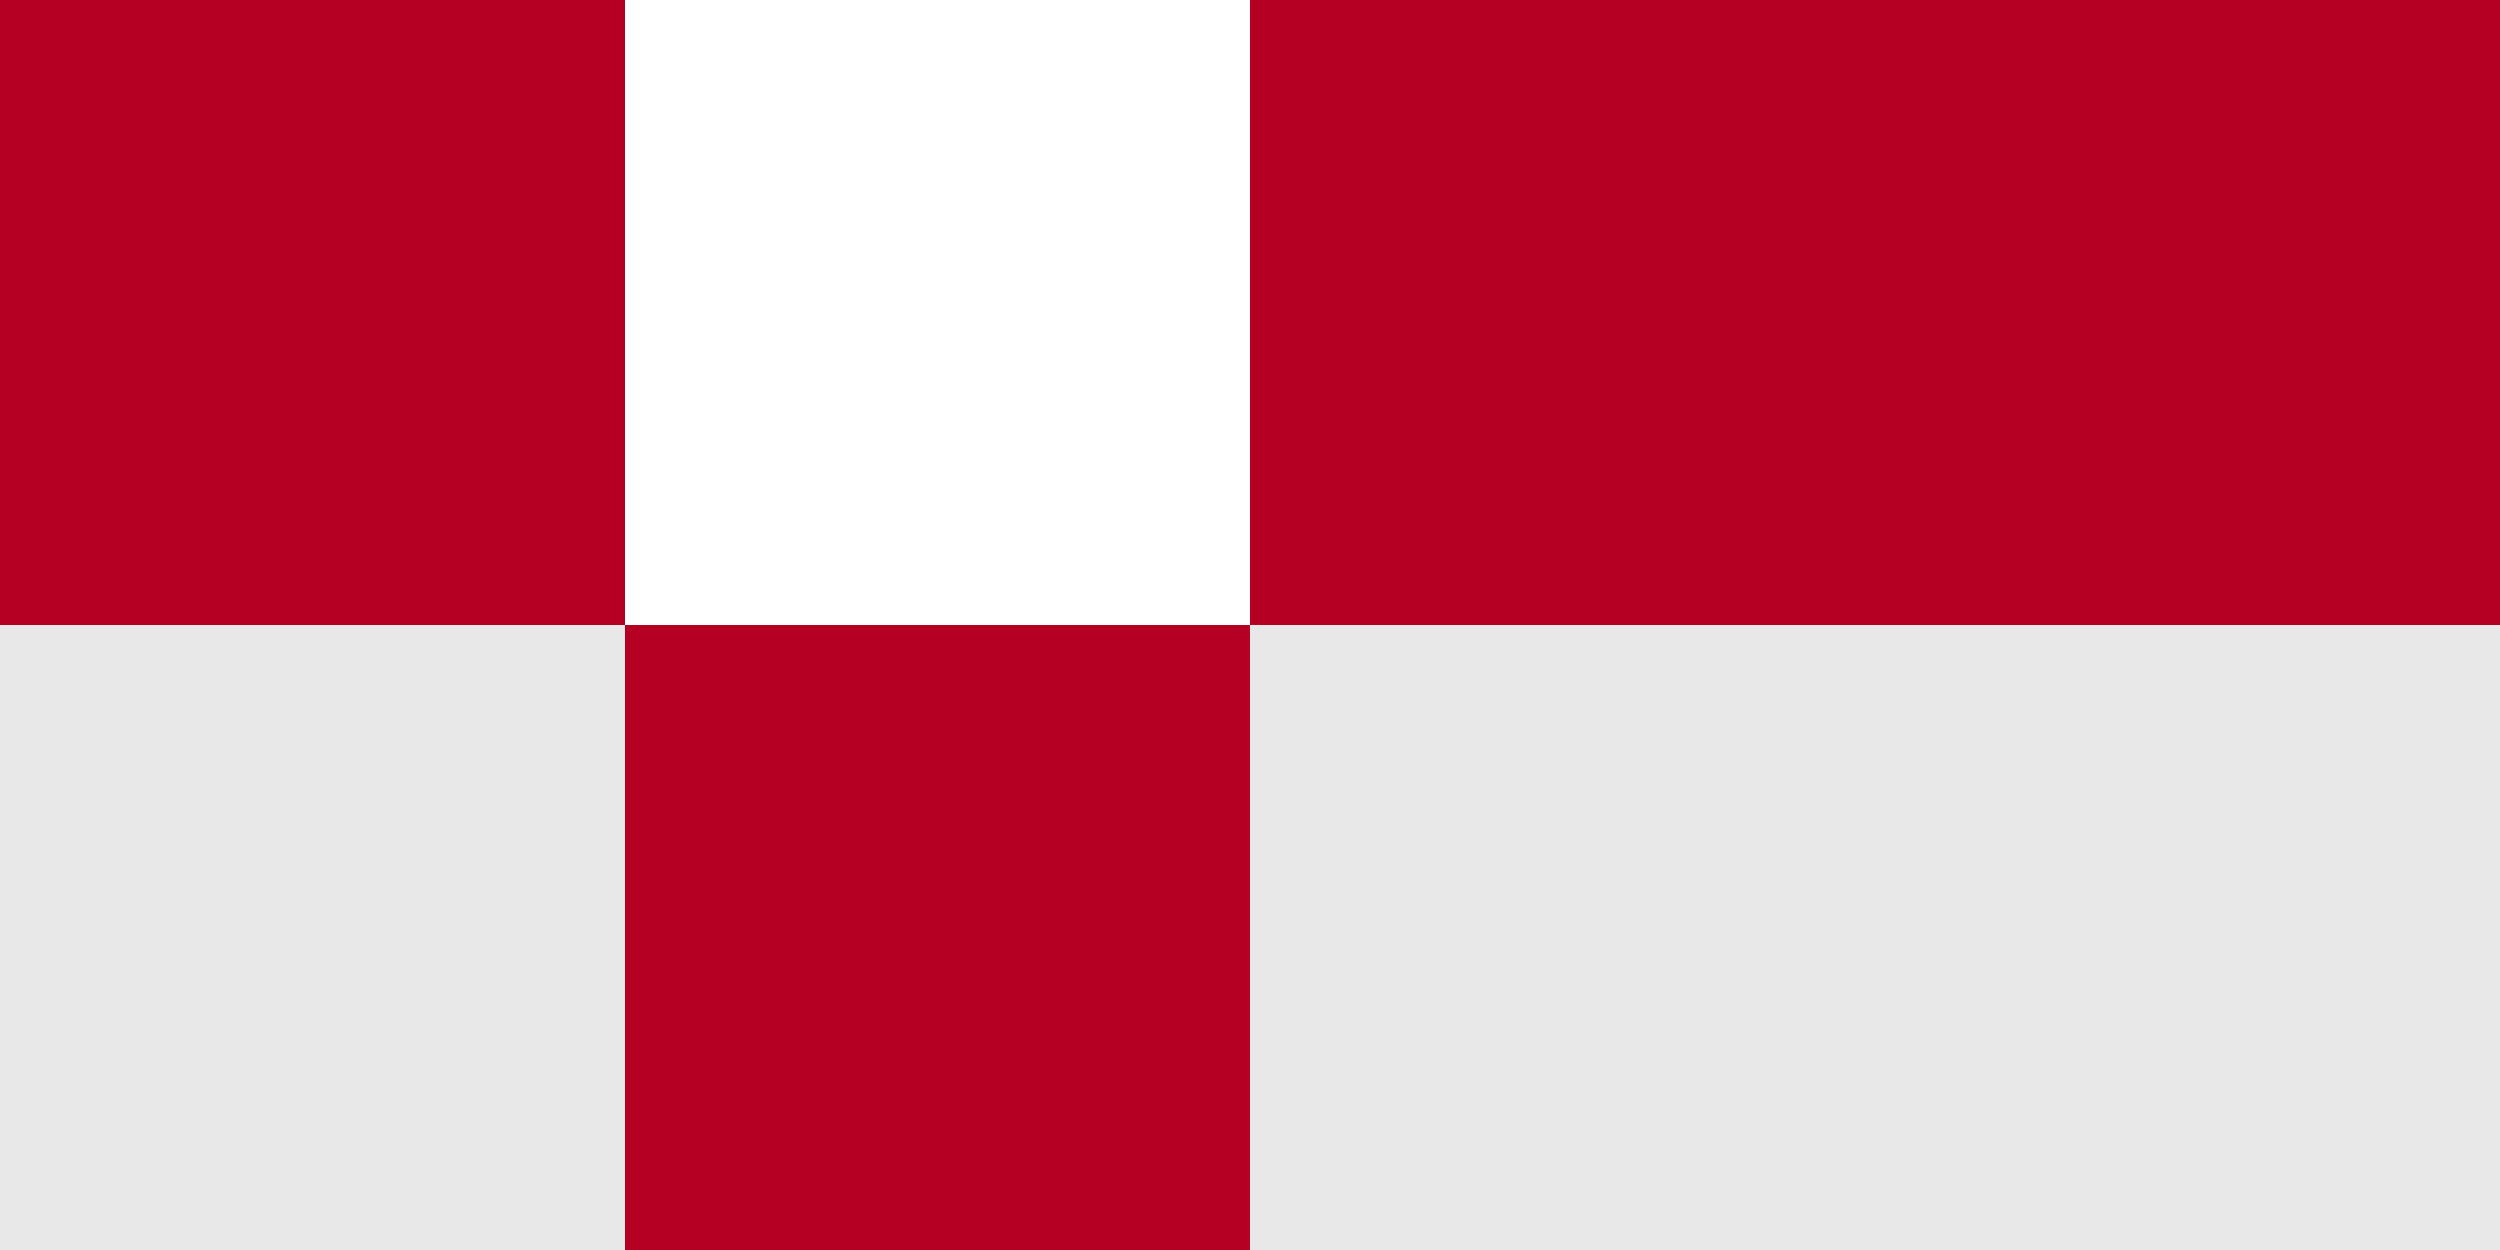
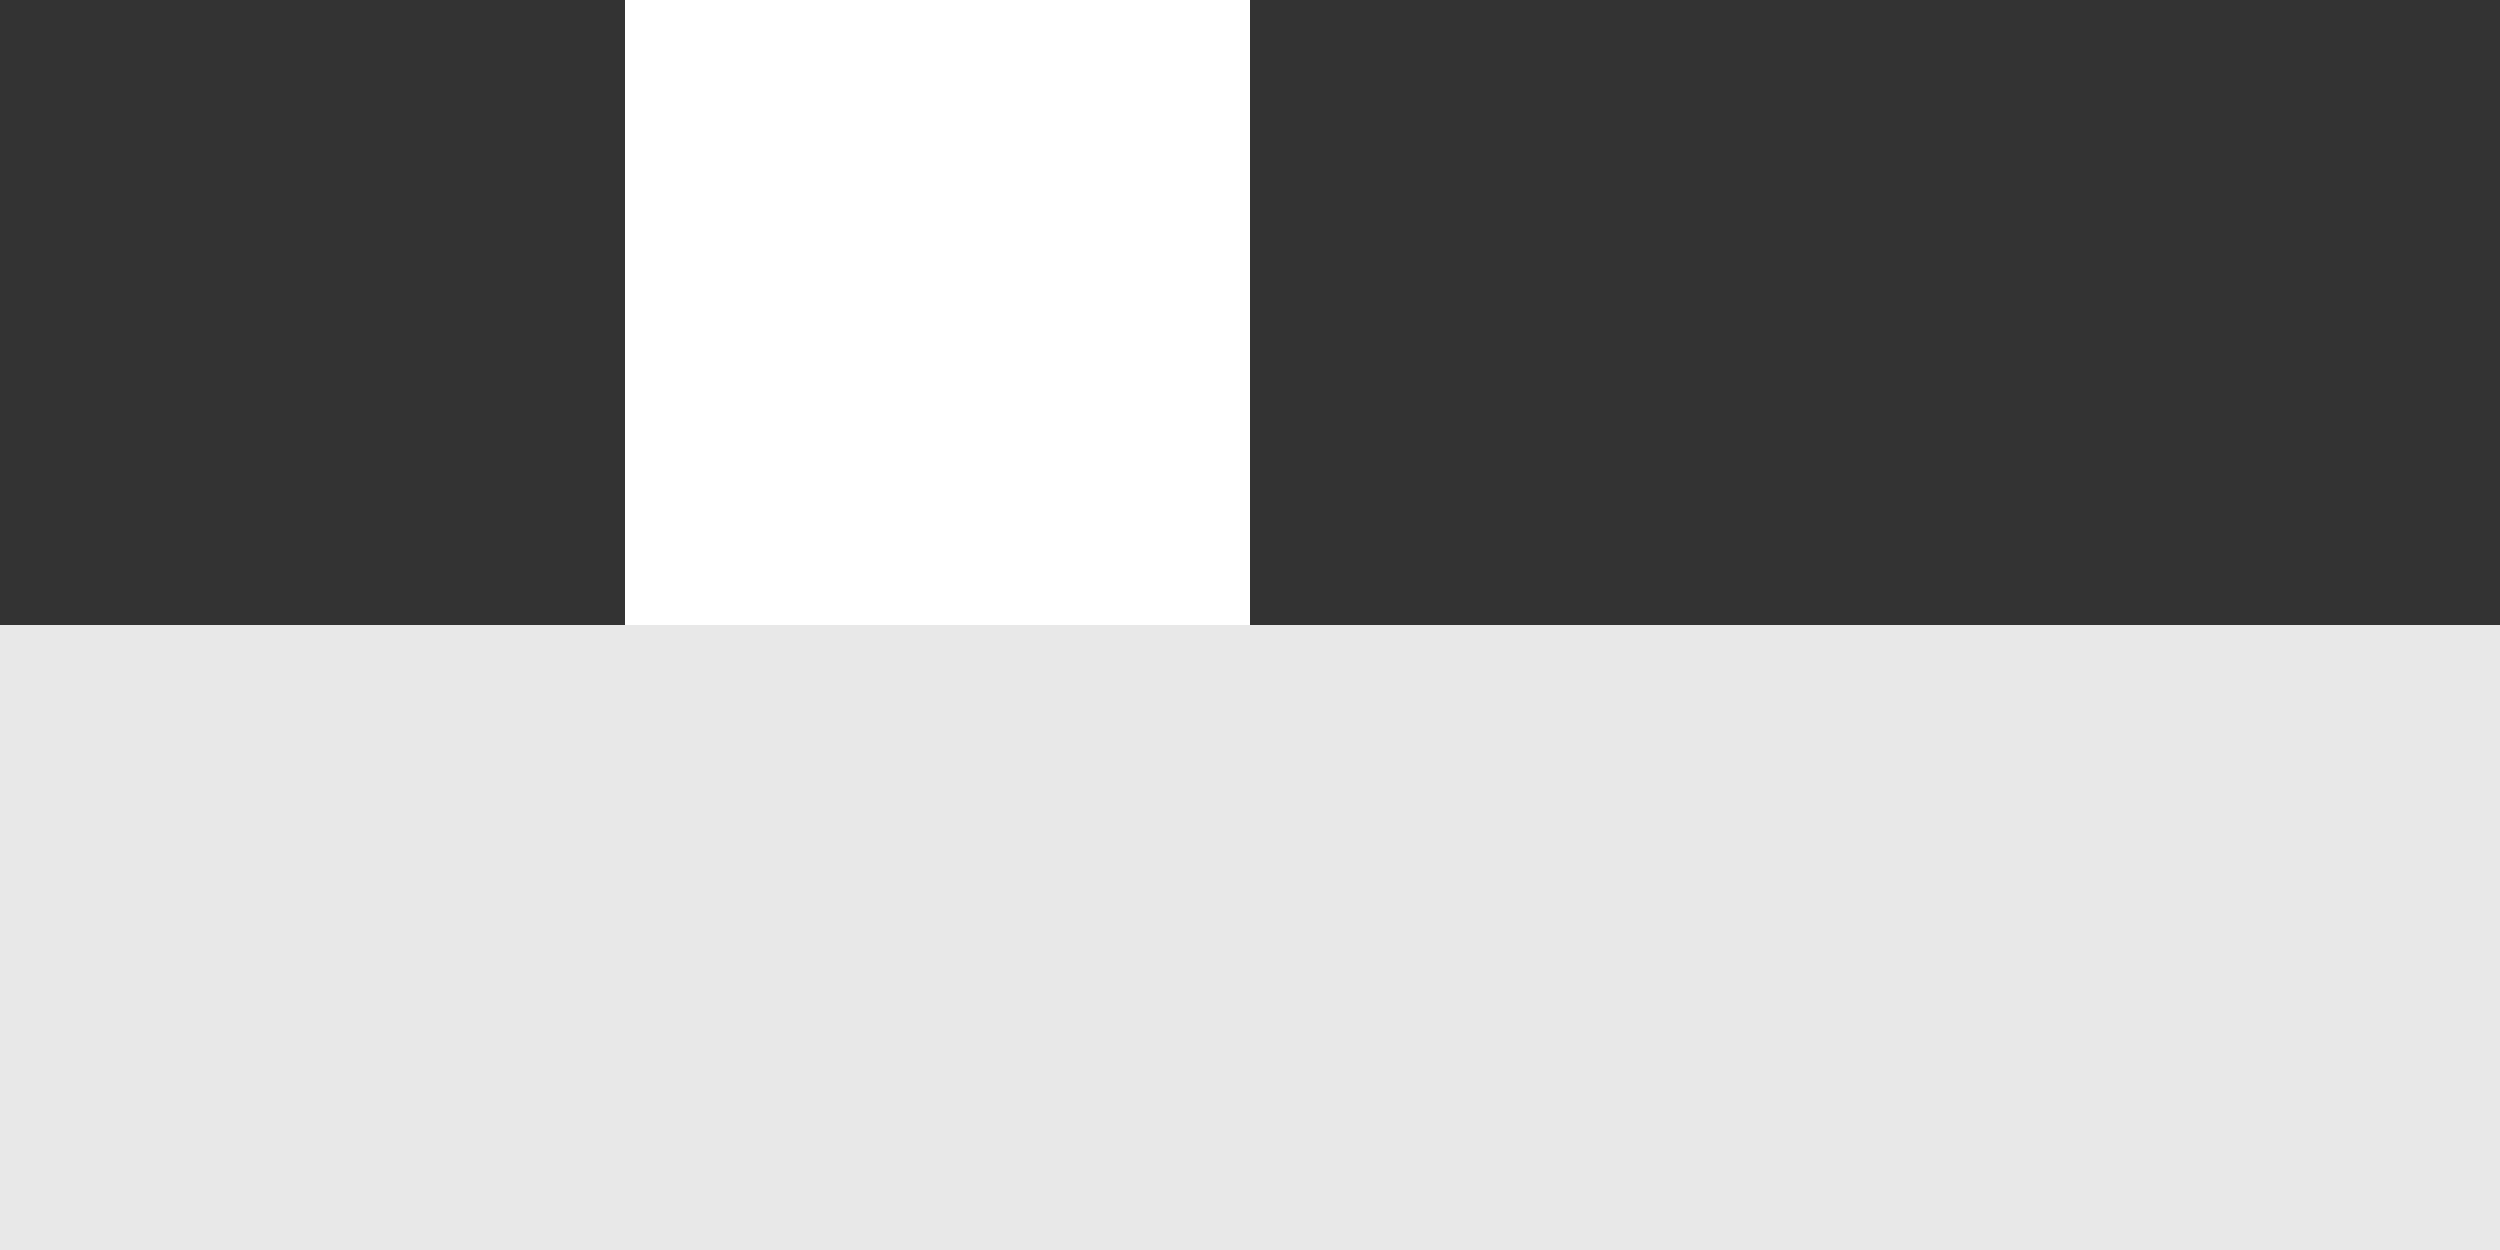
<svg xmlns="http://www.w3.org/2000/svg" xmlns:ns1="http://sodipodi.sourceforge.net/DTD/sodipodi-0.dtd" xmlns:ns2="http://www.inkscape.org/namespaces/inkscape" id="svg2" ns1:version="0.32" ns2:version="0.45.1" width="200" height="100" version="1.0" ns1:docbase="D:\Documenten en settings\Hero of Hyrule\Mijn documenten\Mijn afbeeldingen" ns1:docname="Flag of Courland (civil).svg" ns2:output_extension="org.inkscape.output.svg.inkscape">
  <rect width="100%" height="100%" fill="#333333" stroke="none" />
  <defs id="defs5" />
  <ns1:namedview ns2:window-height="718" ns2:window-width="1024" ns2:pageshadow="2" ns2:pageopacity="0.0" guidetolerance="10.0" gridtolerance="10.0" objecttolerance="10000" borderopacity="1.0" bordercolor="#666666" pagecolor="#ffffff" id="base" width="200px" height="100px" showgrid="true" gridempspacing="10" gridspacingy="1px" ns2:zoom="4.695" ns2:cx="100" ns2:cy="50" ns2:window-x="-4" ns2:window-y="-4" ns2:current-layer="svg2" />
-   <rect style="opacity:1;fill:#b50023;fill-opacity:1;stroke:#000000;stroke-width:0;stroke-miterlimit:4;stroke-dasharray:none;stroke-opacity:1" id="rect2161" width="200" height="50" x="0" y="0" />
  <rect style="opacity:0.885;fill:#ffffff;fill-opacity:1;stroke:#000000;stroke-width:0;stroke-miterlimit:4;stroke-dasharray:none;stroke-dashoffset:0;stroke-opacity:1" id="rect2163" width="200" height="50" x="0" y="50" />
-   <rect style="opacity:1;fill:#b50023;fill-opacity:1;stroke:#000000;stroke-width:0;stroke-miterlimit:4;stroke-dasharray:none;stroke-dashoffset:0;stroke-opacity:1" id="rect4348" width="50" height="50" x="50" y="50" />
  <rect style="opacity:1;fill:#ffffff;fill-opacity:1;stroke:#000000;stroke-width:0;stroke-miterlimit:4;stroke-dasharray:none;stroke-dashoffset:0;stroke-opacity:1" id="rect4352" width="50" height="50" x="50" y="0" />
</svg>